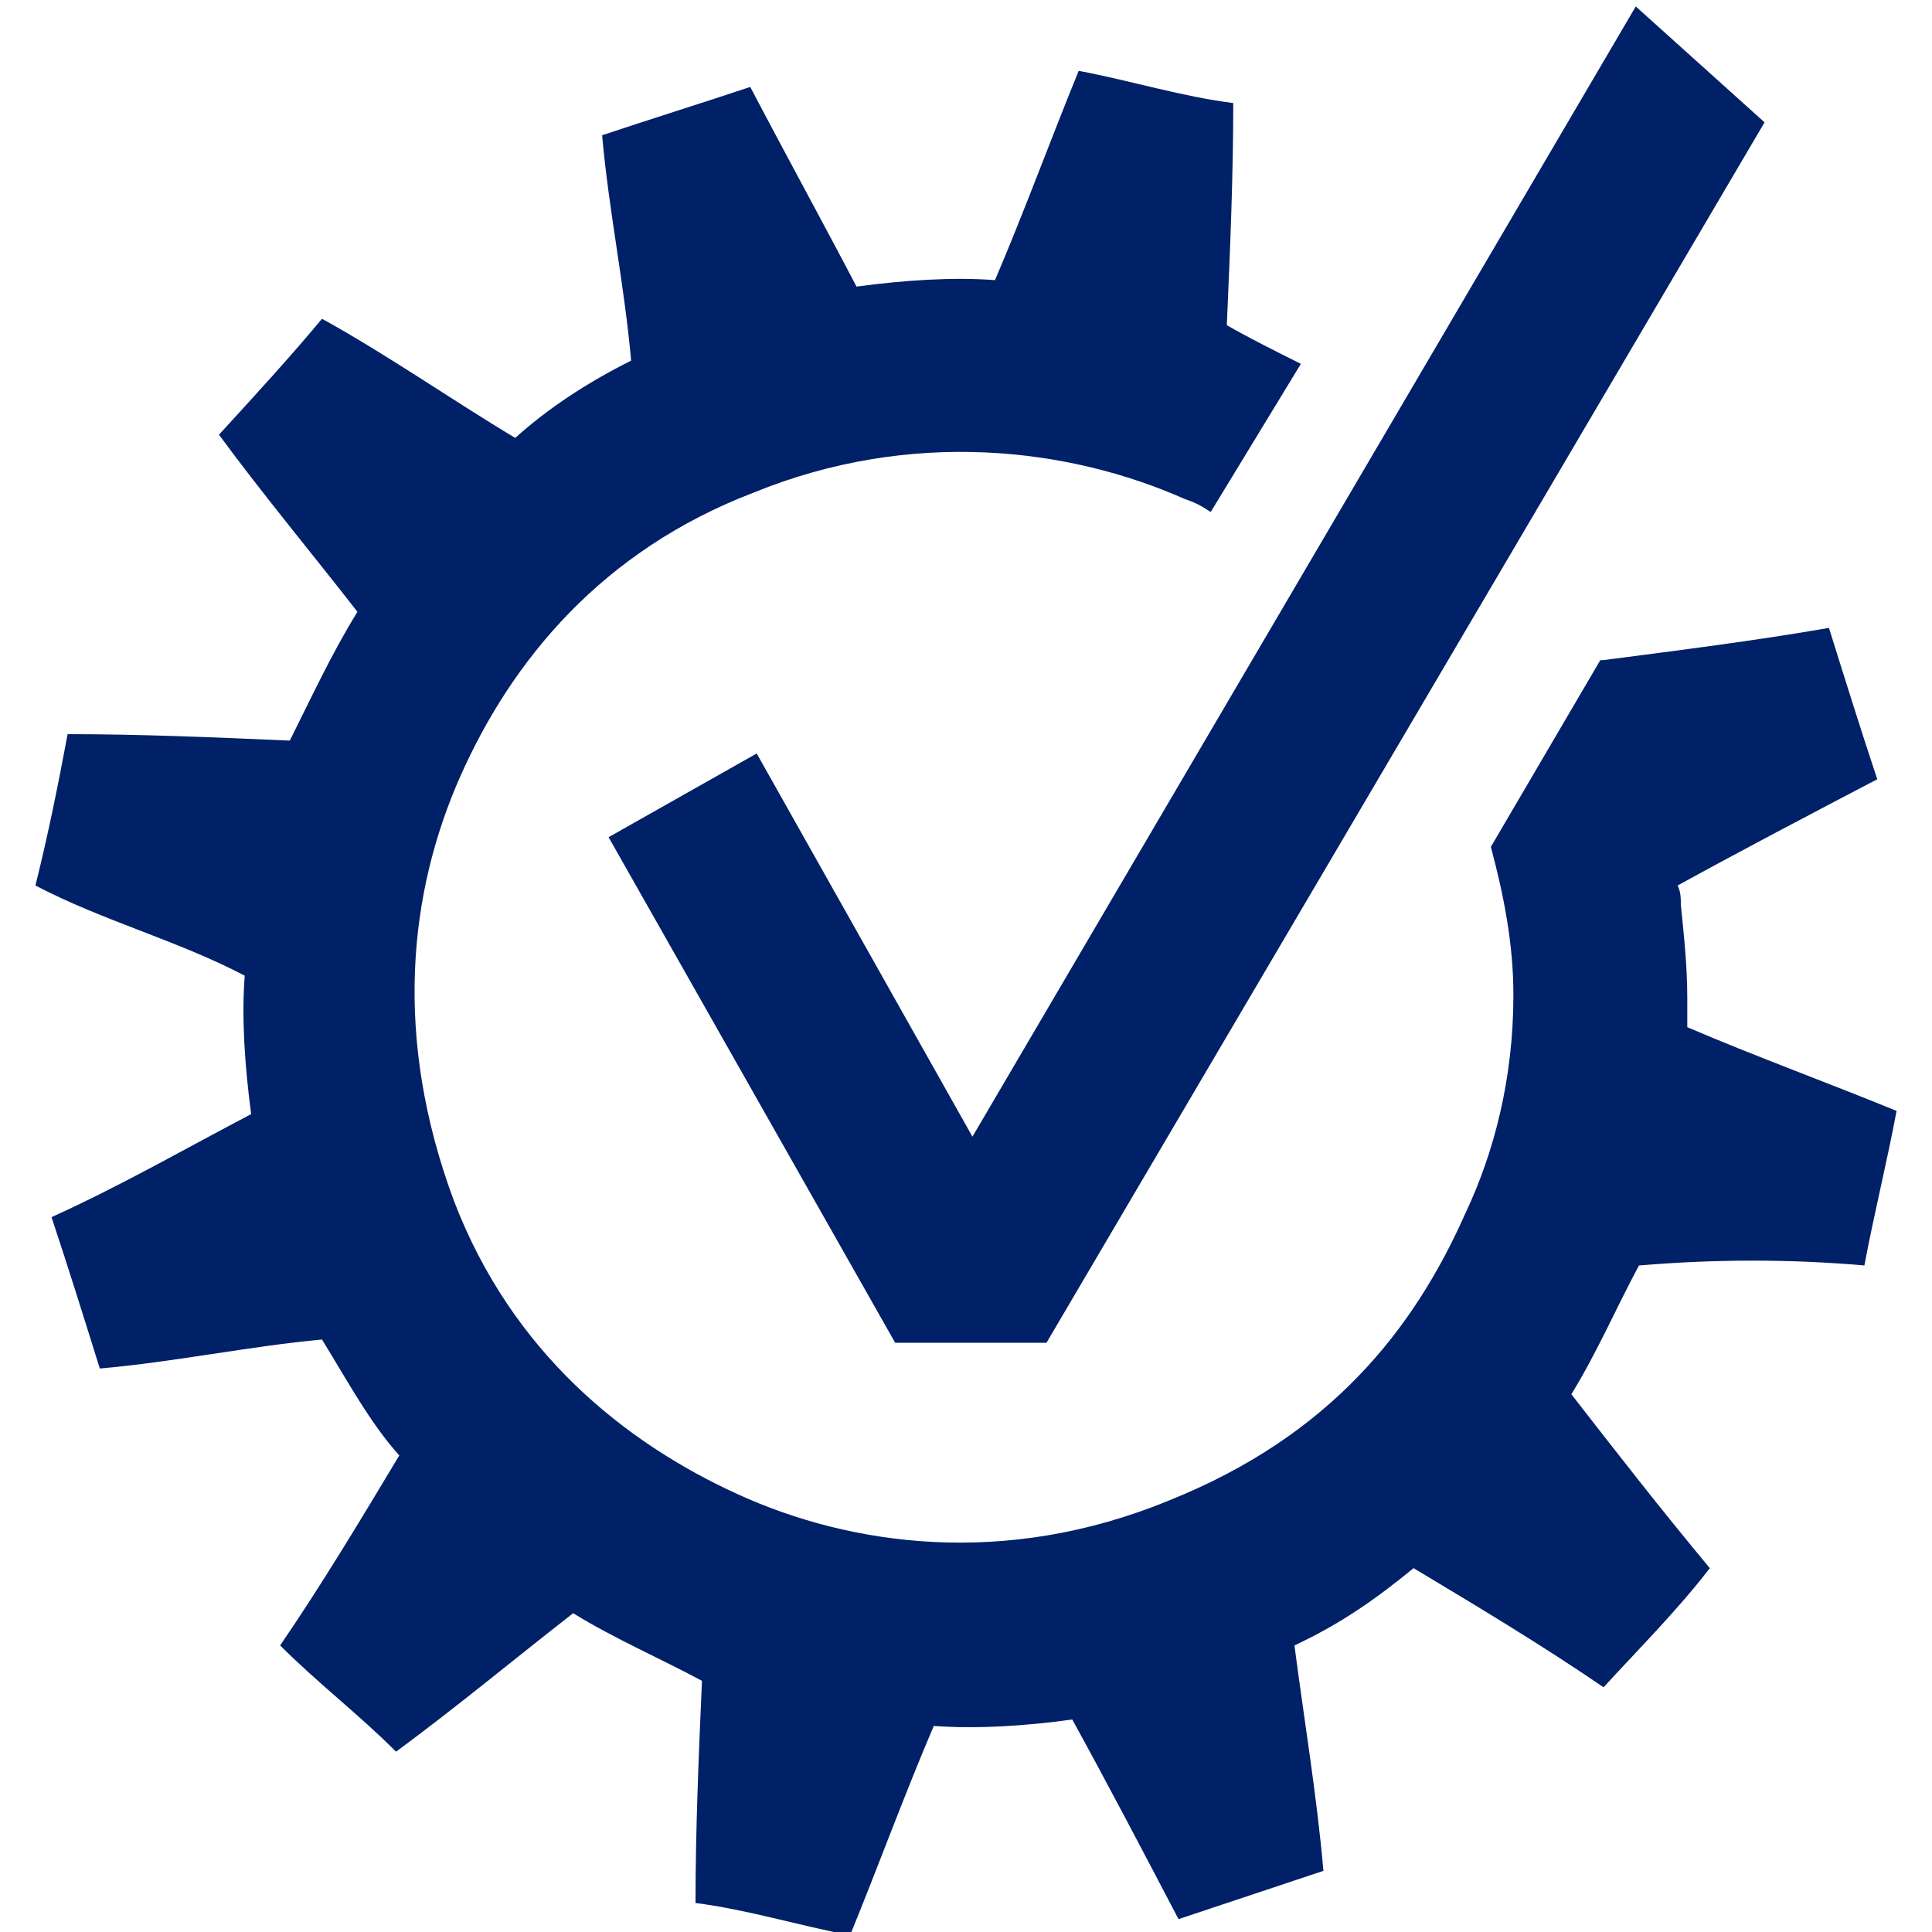
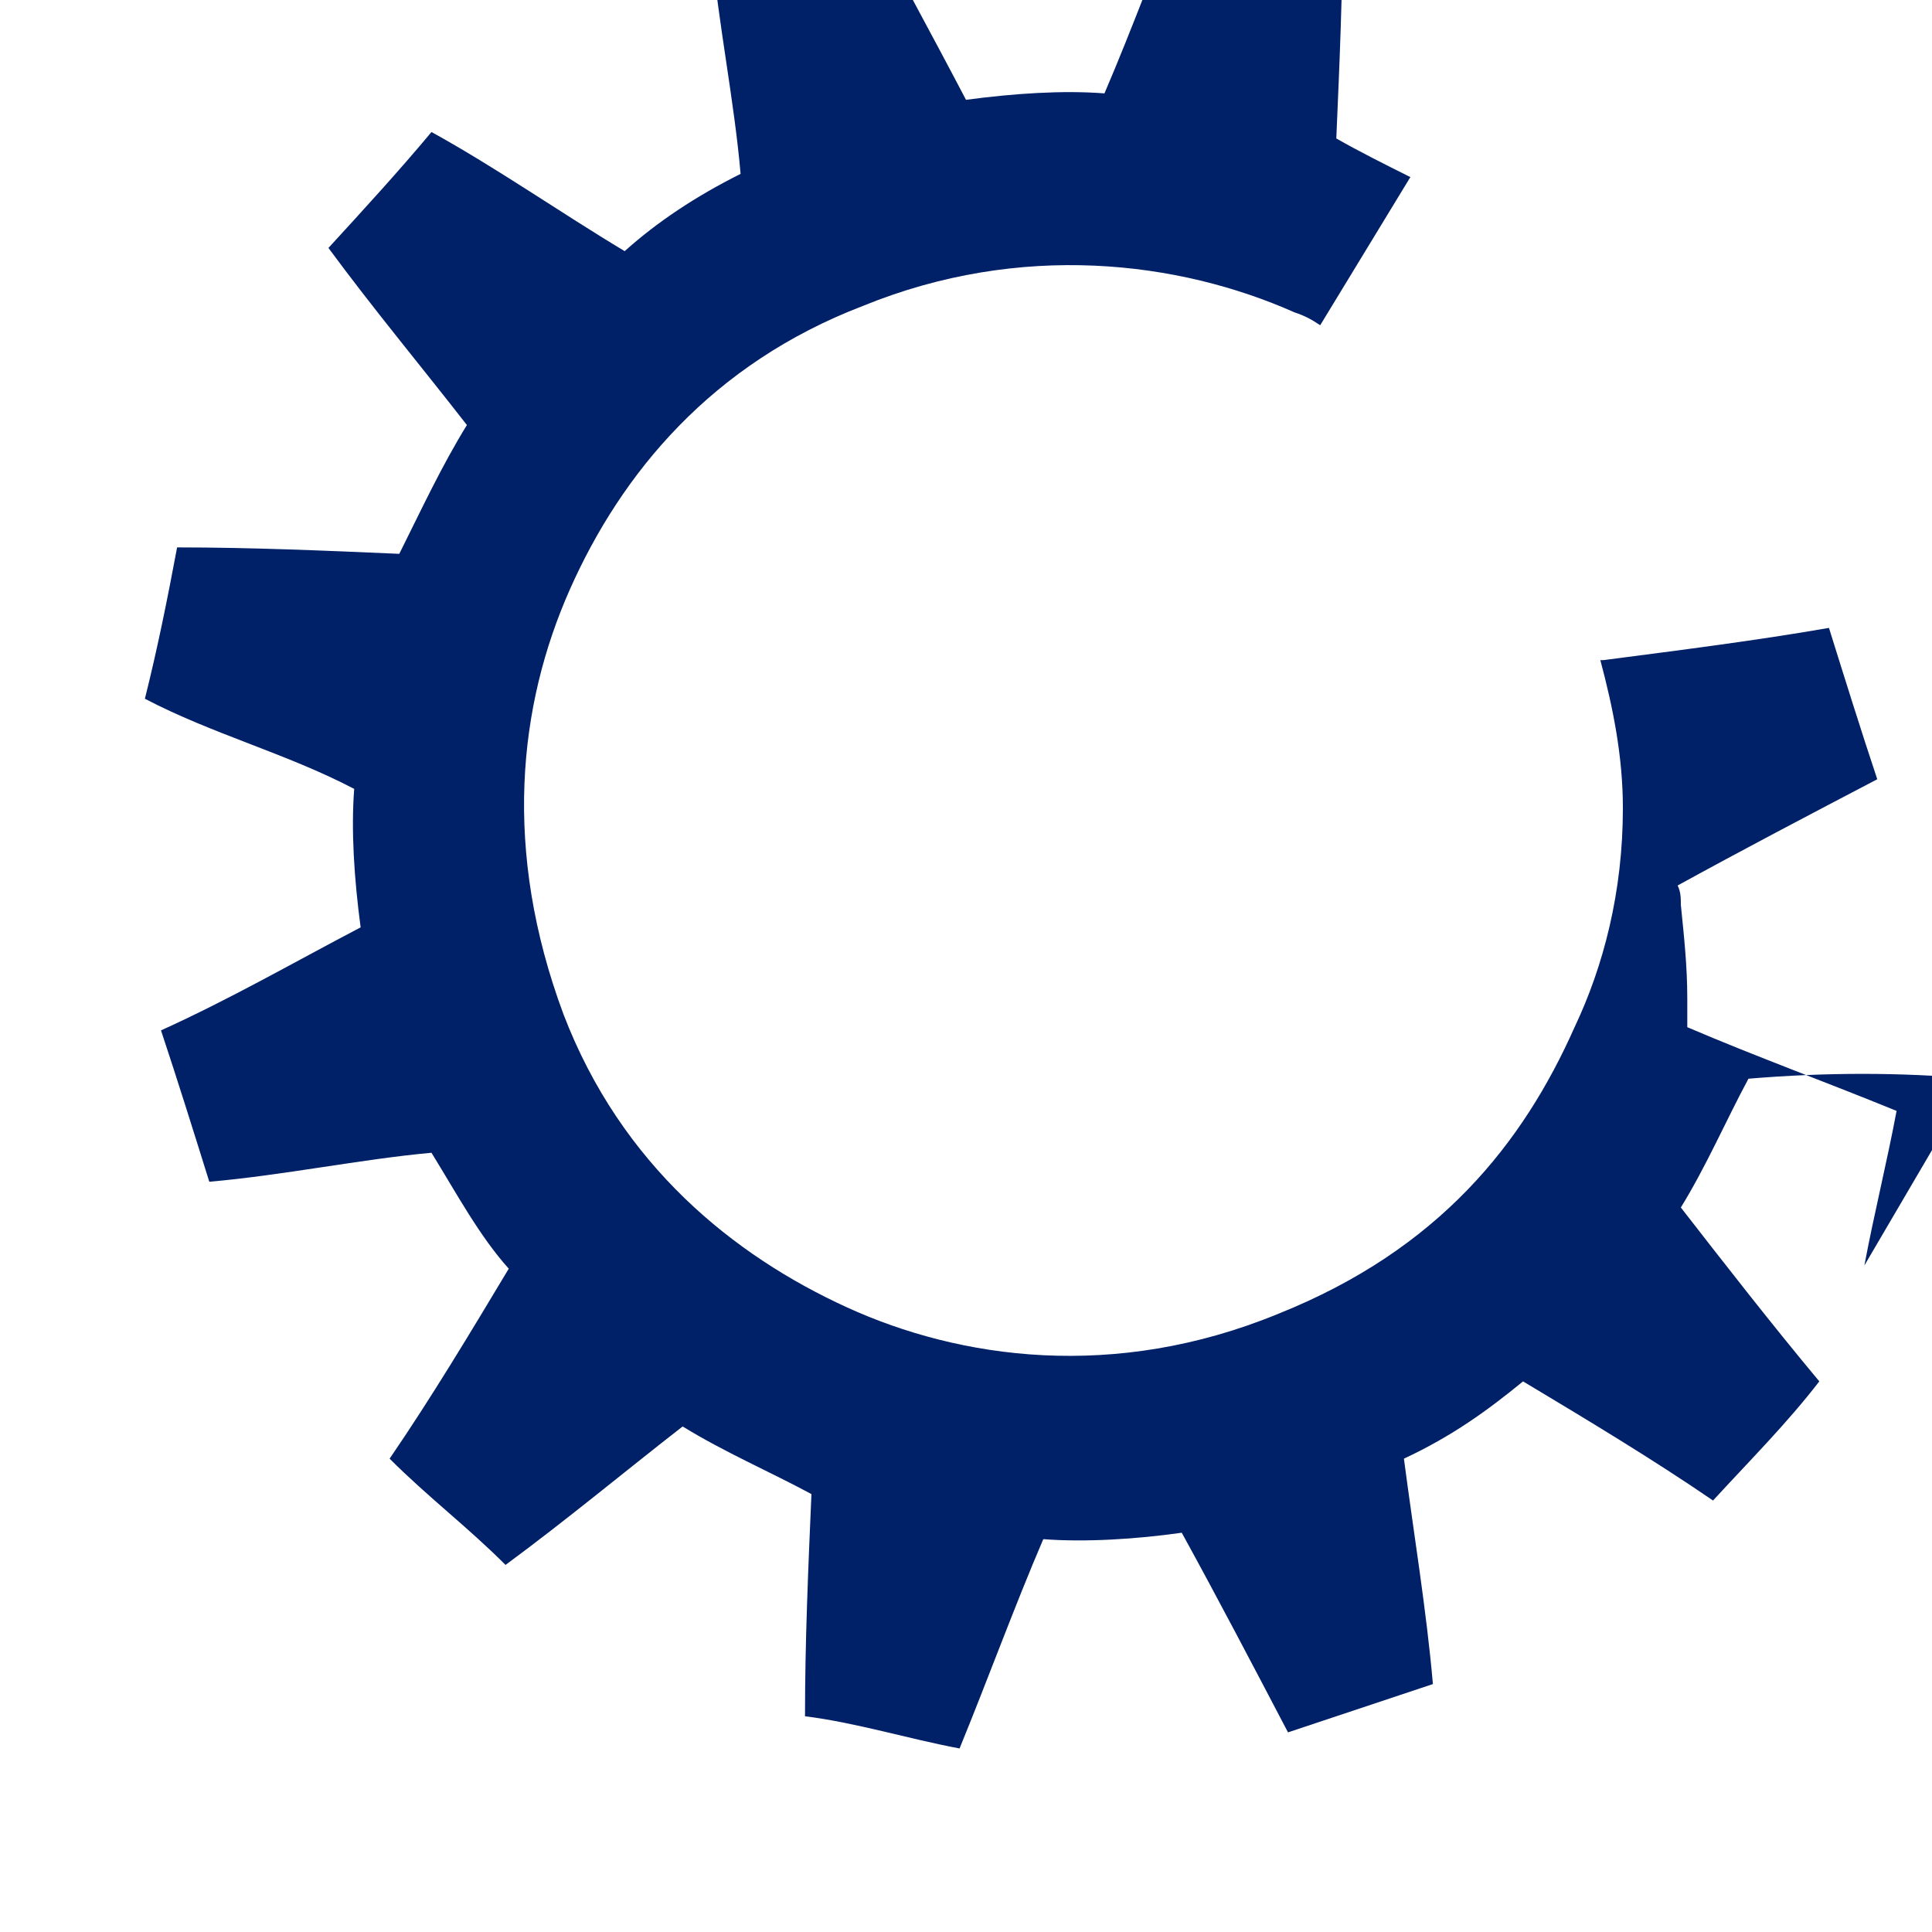
<svg xmlns="http://www.w3.org/2000/svg" id="Layer_1" width="60" height="60" viewBox="0 0 60 60">
  <defs>
    <style>.cls-1{fill:#002067;}</style>
  </defs>
-   <polygon class="cls-1" points="54.8 3.8 50.8 .2 30.2 35.3 23.5 23.4 18.9 26 27.8 41.7 32.5 41.7 32.5 41.7 32.5 41.7 54.8 3.8" />
-   <path class="cls-1" d="M57.9,39.3c.3-1.6,.7-3.2,1-4.8-2.2-.9-4.4-1.7-6.5-2.6v-.9h0c0-1-.1-1.9-.2-2.9,0-.2,0-.4-.1-.6,2-1.1,4.1-2.2,6.2-3.3-.5-1.5-1-3.1-1.5-4.7-2.3,.4-4.7,.7-7,1h-.1l-3.4,5.8c.4,1.5,.7,3,.7,4.6h0c0,2.6-.6,4.9-1.5,6.8-1.6,3.6-4.2,6.9-9.2,8.9-5.1,2.1-9.9,1.4-13.4-.2-3.5-1.6-7-4.4-8.8-9.1-1.9-5.1-1.4-9.6,.2-13.2,1.6-3.6,4.4-7,9.1-8.8,4.9-2,9.8-1.4,13.4,.2,.3,.1,.5,.2,.8,.4l2.8-4.6c-.8-.4-1.6-.8-2.3-1.2,.1-2.3,.2-4.6,.2-6.9-1.6-.2-3.2-.7-4.8-1-.9,2.2-1.7,4.4-2.6,6.5-1.3-.1-2.8,0-4.3,.2-1.1-2.1-2.2-4.1-3.3-6.2-1.5,.5-3.1,1-4.6,1.5,.2,2.3,.7,4.7,.9,7-1.4,.7-2.6,1.5-3.6,2.4-2-1.2-4-2.6-6-3.7-1,1.2-2.1,2.4-3.2,3.6,1.4,1.9,2.9,3.7,4.3,5.5-.8,1.3-1.4,2.6-2.1,4-2.3-.1-4.6-.2-6.9-.2-.3,1.6-.6,3.1-1,4.7,2.1,1.1,4.4,1.7,6.5,2.8-.1,1.3,0,2.8,.2,4.3-2.1,1.1-4,2.2-6.2,3.2,.5,1.5,1,3.1,1.5,4.7,2.3-.2,4.7-.7,6.9-.9,.8,1.3,1.5,2.6,2.4,3.6-1.2,2-2.4,4-3.7,5.9,1.2,1.2,2.4,2.1,3.6,3.3,1.9-1.4,3.7-2.9,5.5-4.3,1.3,.8,2.7,1.4,4,2.1-.1,2.3-.2,4.6-.2,6.9,1.6,.2,3.2,.7,4.8,1,.9-2.2,1.7-4.4,2.6-6.5,1.3,.1,2.9,0,4.3-.2,1.1,2,2.2,4.1,3.3,6.2l4.5-1.5c-.2-2.3-.6-4.7-.9-7,1.5-.7,2.6-1.5,3.7-2.4,2,1.2,4,2.4,5.9,3.7,1.1-1.2,2.3-2.4,3.3-3.7-1.5-1.8-2.9-3.6-4.3-5.4,.8-1.3,1.4-2.7,2.1-4,2.4-.2,4.7-.2,7,0h0Z" />
+   <path class="cls-1" d="M57.9,39.3c.3-1.6,.7-3.2,1-4.8-2.2-.9-4.4-1.7-6.5-2.6v-.9h0c0-1-.1-1.9-.2-2.9,0-.2,0-.4-.1-.6,2-1.1,4.1-2.2,6.2-3.3-.5-1.5-1-3.1-1.5-4.7-2.3,.4-4.7,.7-7,1h-.1c.4,1.5,.7,3,.7,4.6h0c0,2.6-.6,4.9-1.5,6.8-1.6,3.6-4.2,6.9-9.2,8.9-5.1,2.1-9.9,1.4-13.4-.2-3.5-1.6-7-4.4-8.8-9.1-1.9-5.1-1.4-9.6,.2-13.2,1.6-3.6,4.4-7,9.1-8.8,4.9-2,9.8-1.4,13.4,.2,.3,.1,.5,.2,.8,.4l2.8-4.6c-.8-.4-1.6-.8-2.3-1.2,.1-2.3,.2-4.6,.2-6.9-1.6-.2-3.2-.7-4.8-1-.9,2.2-1.7,4.4-2.6,6.5-1.3-.1-2.8,0-4.3,.2-1.1-2.1-2.2-4.1-3.3-6.2-1.5,.5-3.1,1-4.6,1.5,.2,2.3,.7,4.7,.9,7-1.4,.7-2.6,1.5-3.6,2.4-2-1.2-4-2.6-6-3.7-1,1.2-2.1,2.4-3.2,3.6,1.4,1.9,2.9,3.7,4.3,5.5-.8,1.3-1.4,2.6-2.1,4-2.3-.1-4.6-.2-6.9-.2-.3,1.6-.6,3.1-1,4.7,2.1,1.1,4.4,1.7,6.5,2.8-.1,1.3,0,2.8,.2,4.3-2.1,1.1-4,2.2-6.2,3.2,.5,1.5,1,3.1,1.5,4.7,2.3-.2,4.7-.7,6.9-.9,.8,1.3,1.5,2.6,2.4,3.6-1.2,2-2.4,4-3.7,5.9,1.2,1.2,2.4,2.1,3.6,3.3,1.9-1.4,3.7-2.9,5.5-4.3,1.3,.8,2.7,1.4,4,2.1-.1,2.3-.2,4.6-.2,6.9,1.6,.2,3.2,.7,4.8,1,.9-2.2,1.7-4.4,2.6-6.5,1.3,.1,2.9,0,4.3-.2,1.1,2,2.2,4.1,3.3,6.2l4.5-1.5c-.2-2.3-.6-4.7-.9-7,1.5-.7,2.6-1.5,3.7-2.4,2,1.2,4,2.4,5.9,3.7,1.1-1.2,2.3-2.4,3.3-3.7-1.5-1.8-2.9-3.6-4.3-5.4,.8-1.3,1.4-2.7,2.1-4,2.4-.2,4.7-.2,7,0h0Z" />
</svg>